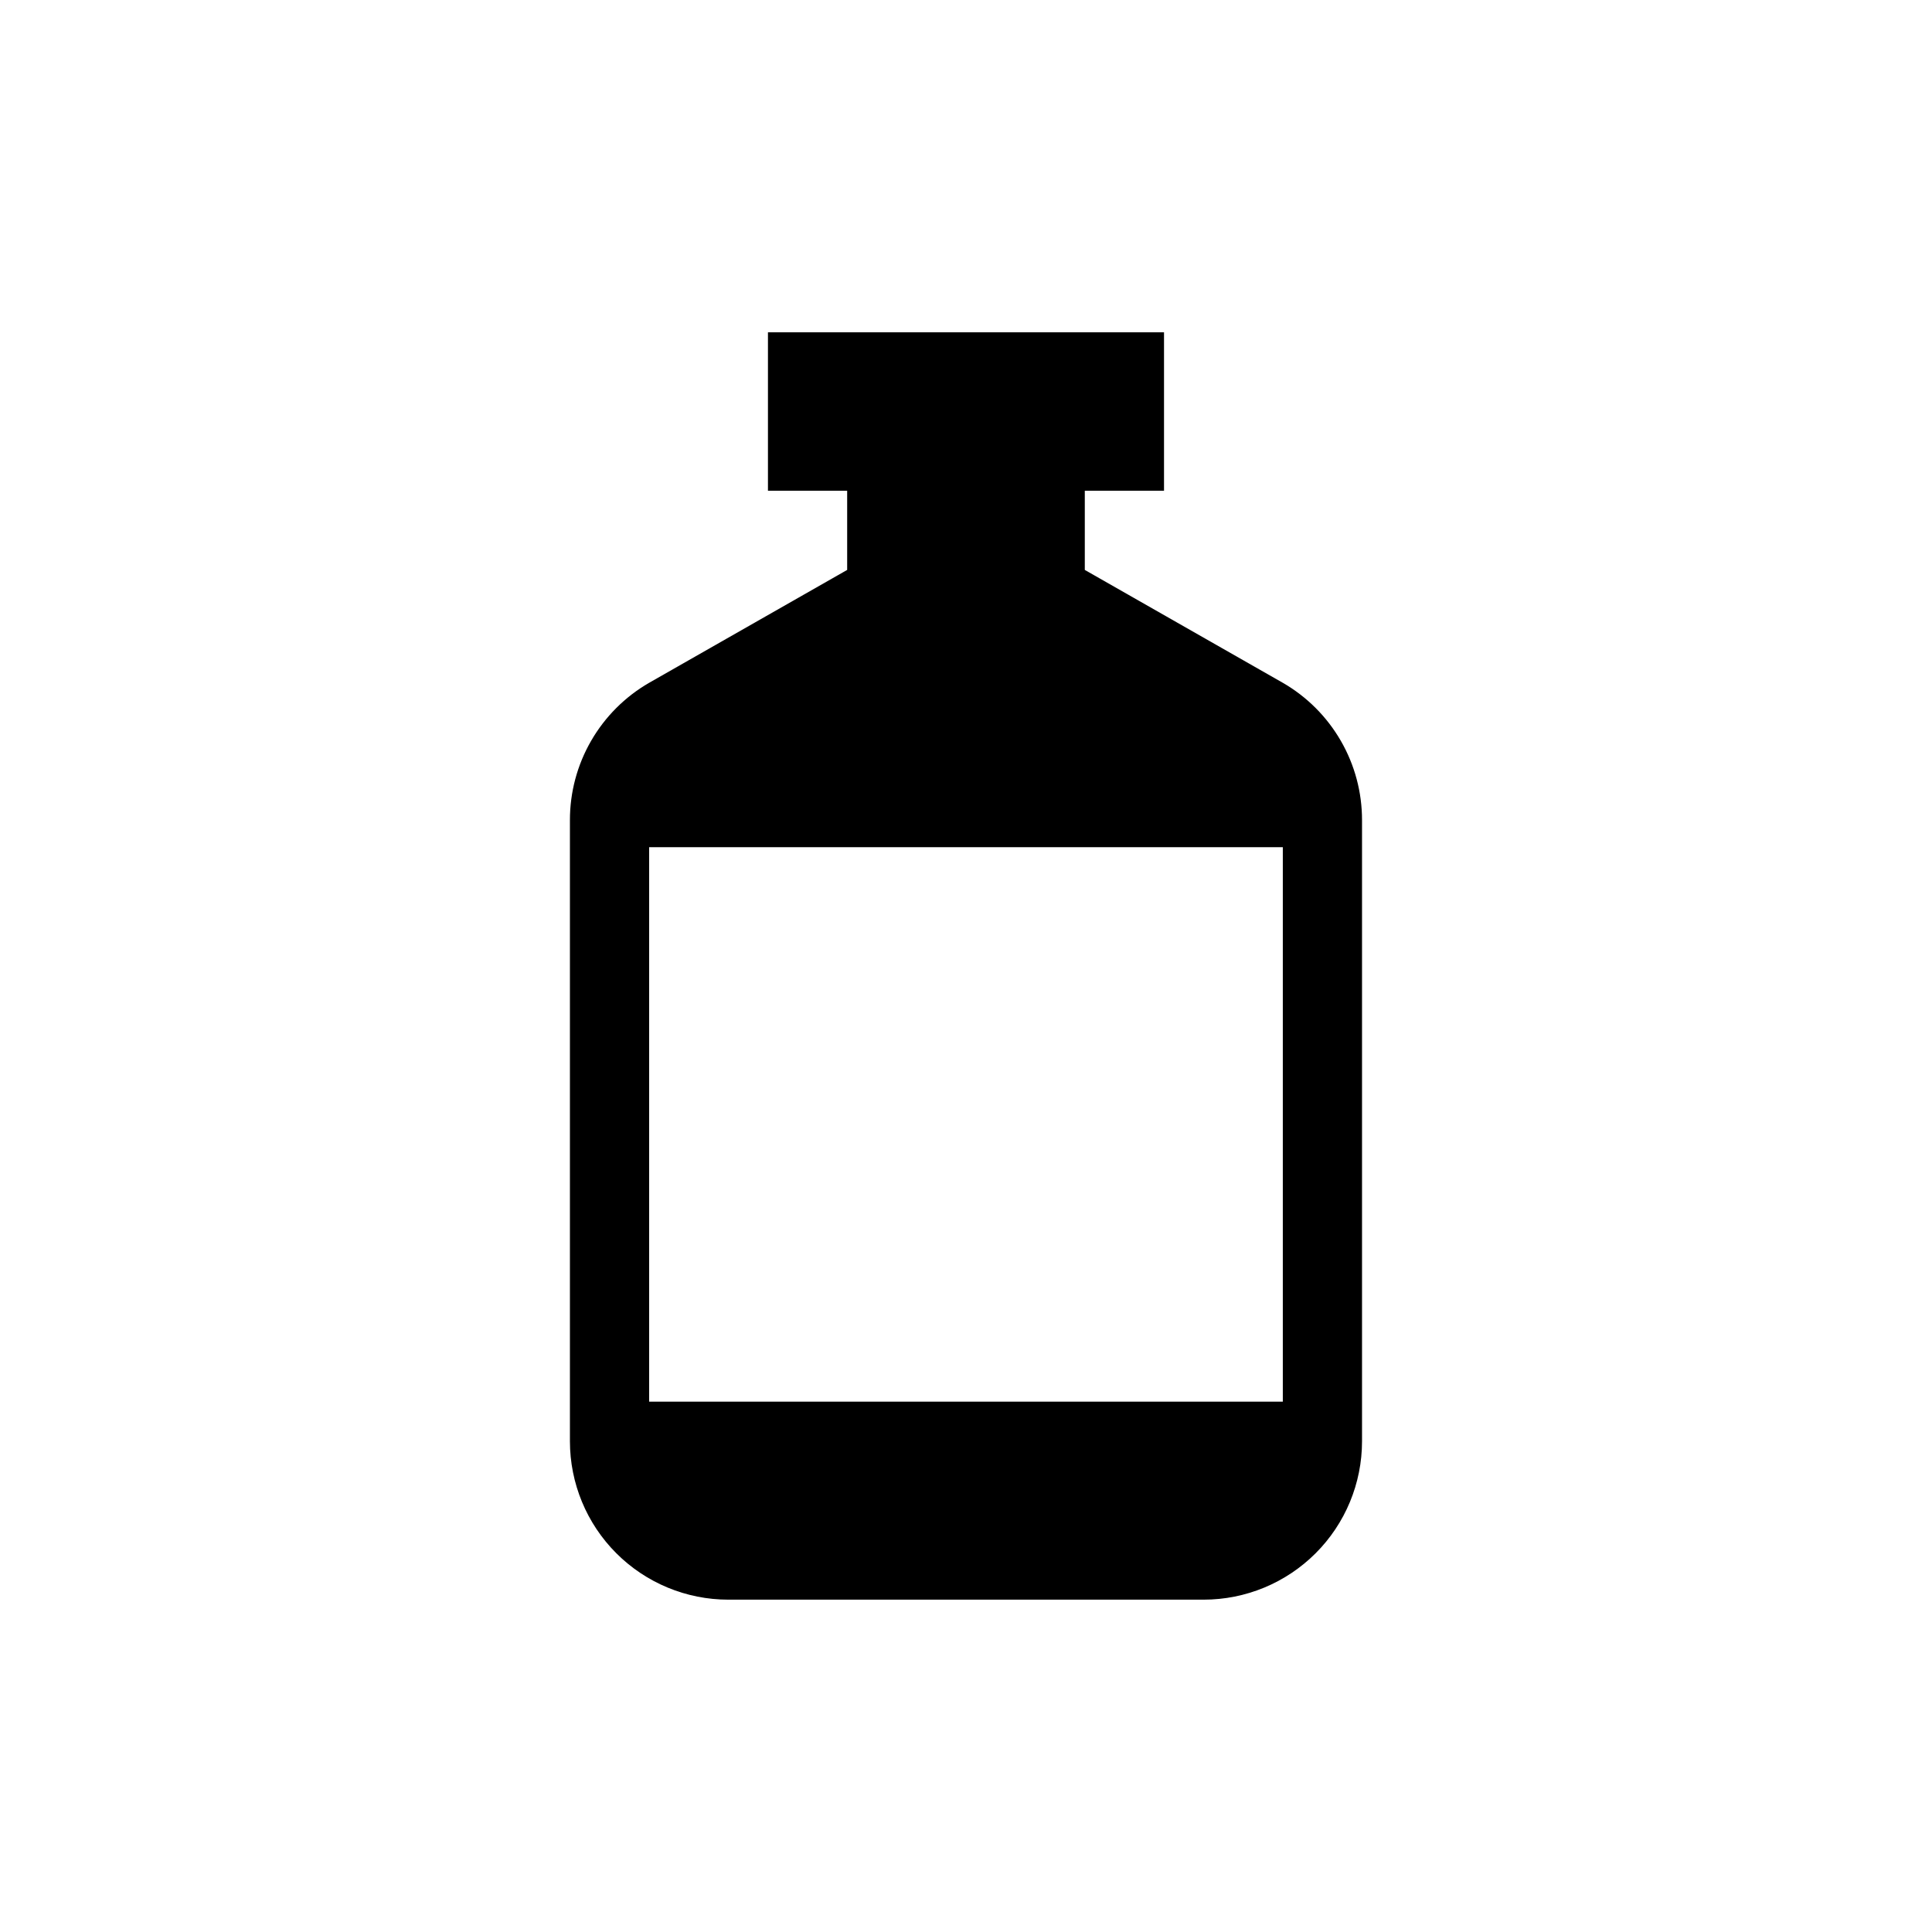
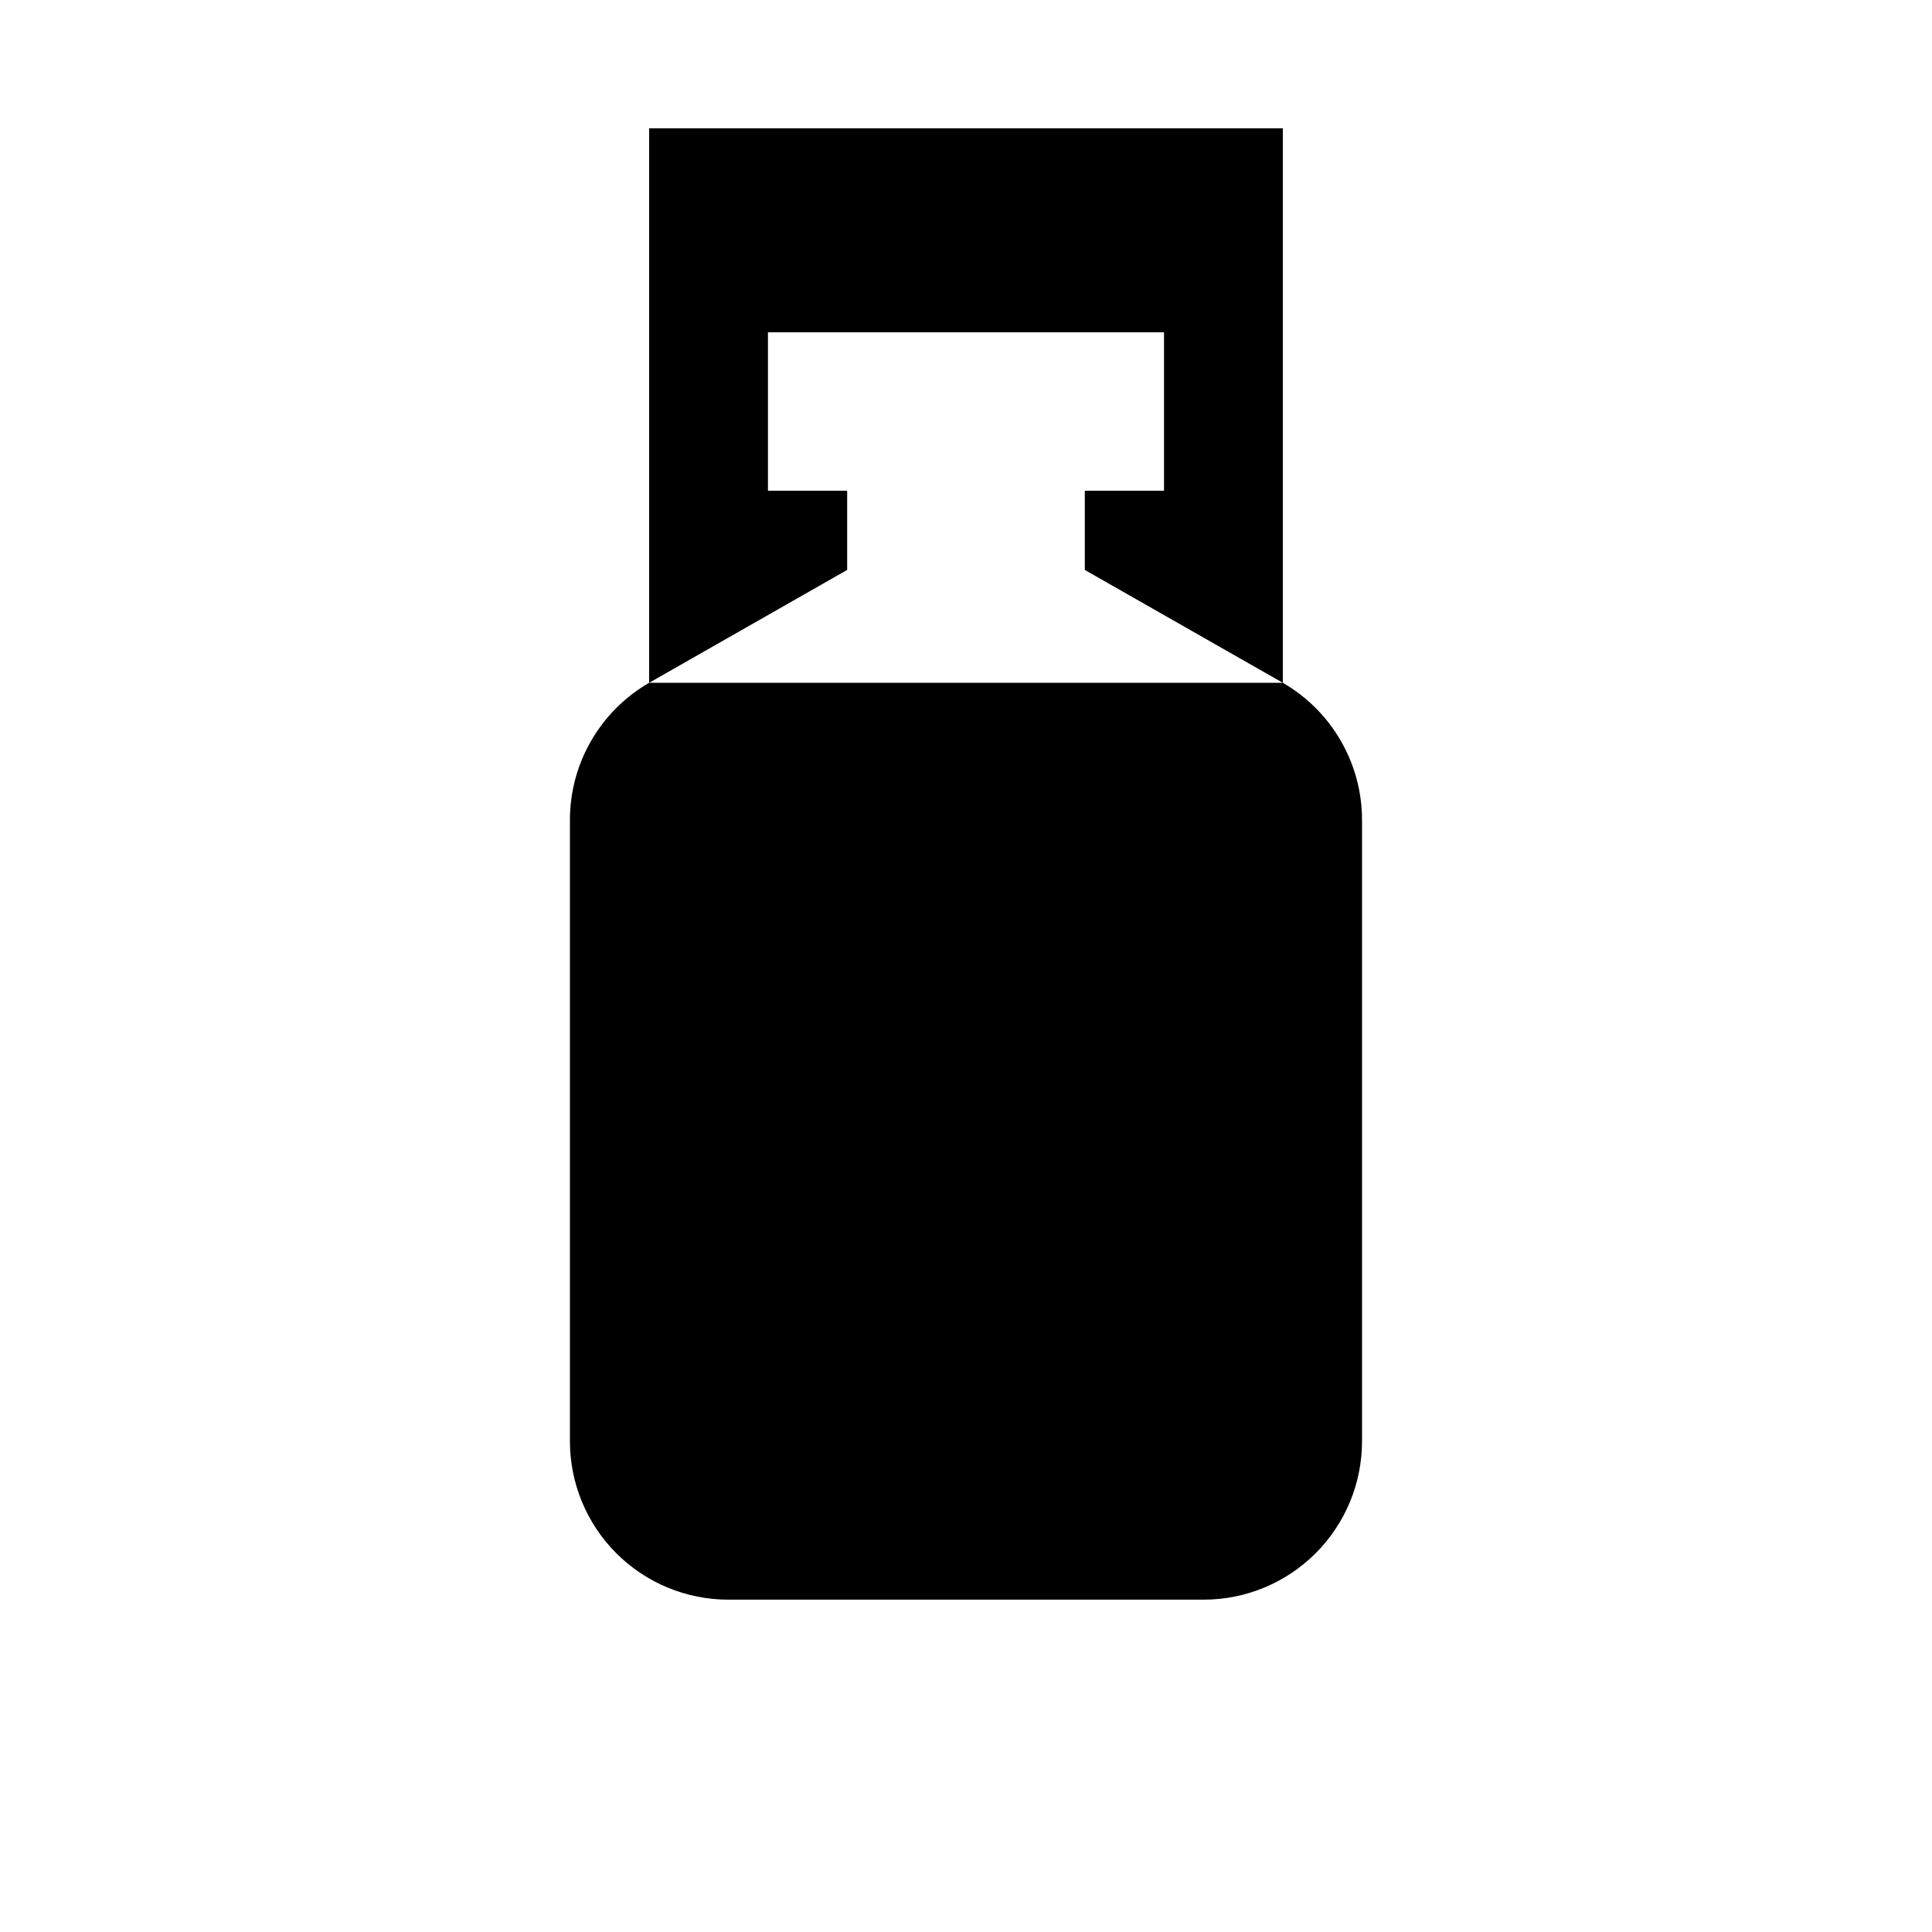
<svg xmlns="http://www.w3.org/2000/svg" fill="#000000" width="800px" height="800px" version="1.1" viewBox="144 144 512 512">
-   <path d="m483.96 324.95-52.477-29.914v-20.992h20.992v-41.984h-104.96v41.984h20.992v20.992l-52.48 29.914c-6.391 3.688-11.699 9-15.383 15.395-3.688 6.391-5.621 13.645-5.609 21.027v164.57c0 11.137 4.422 21.816 12.297 29.688 7.871 7.875 18.551 12.297 29.688 12.297h125.95c11.133 0 21.812-4.422 29.684-12.297 7.875-7.871 12.297-18.551 12.297-29.688v-164.57c0.012-7.383-1.922-14.637-5.609-21.027-3.684-6.394-8.988-11.707-15.383-15.395zm0 190.5h-167.93v-146.94h167.93z" />
+   <path d="m483.96 324.95-52.477-29.914v-20.992h20.992v-41.984h-104.96v41.984h20.992v20.992l-52.48 29.914c-6.391 3.688-11.699 9-15.383 15.395-3.688 6.391-5.621 13.645-5.609 21.027v164.57c0 11.137 4.422 21.816 12.297 29.688 7.871 7.875 18.551 12.297 29.688 12.297h125.95c11.133 0 21.812-4.422 29.684-12.297 7.875-7.871 12.297-18.551 12.297-29.688v-164.57c0.012-7.383-1.922-14.637-5.609-21.027-3.684-6.394-8.988-11.707-15.383-15.395zh-167.93v-146.94h167.93z" />
</svg>